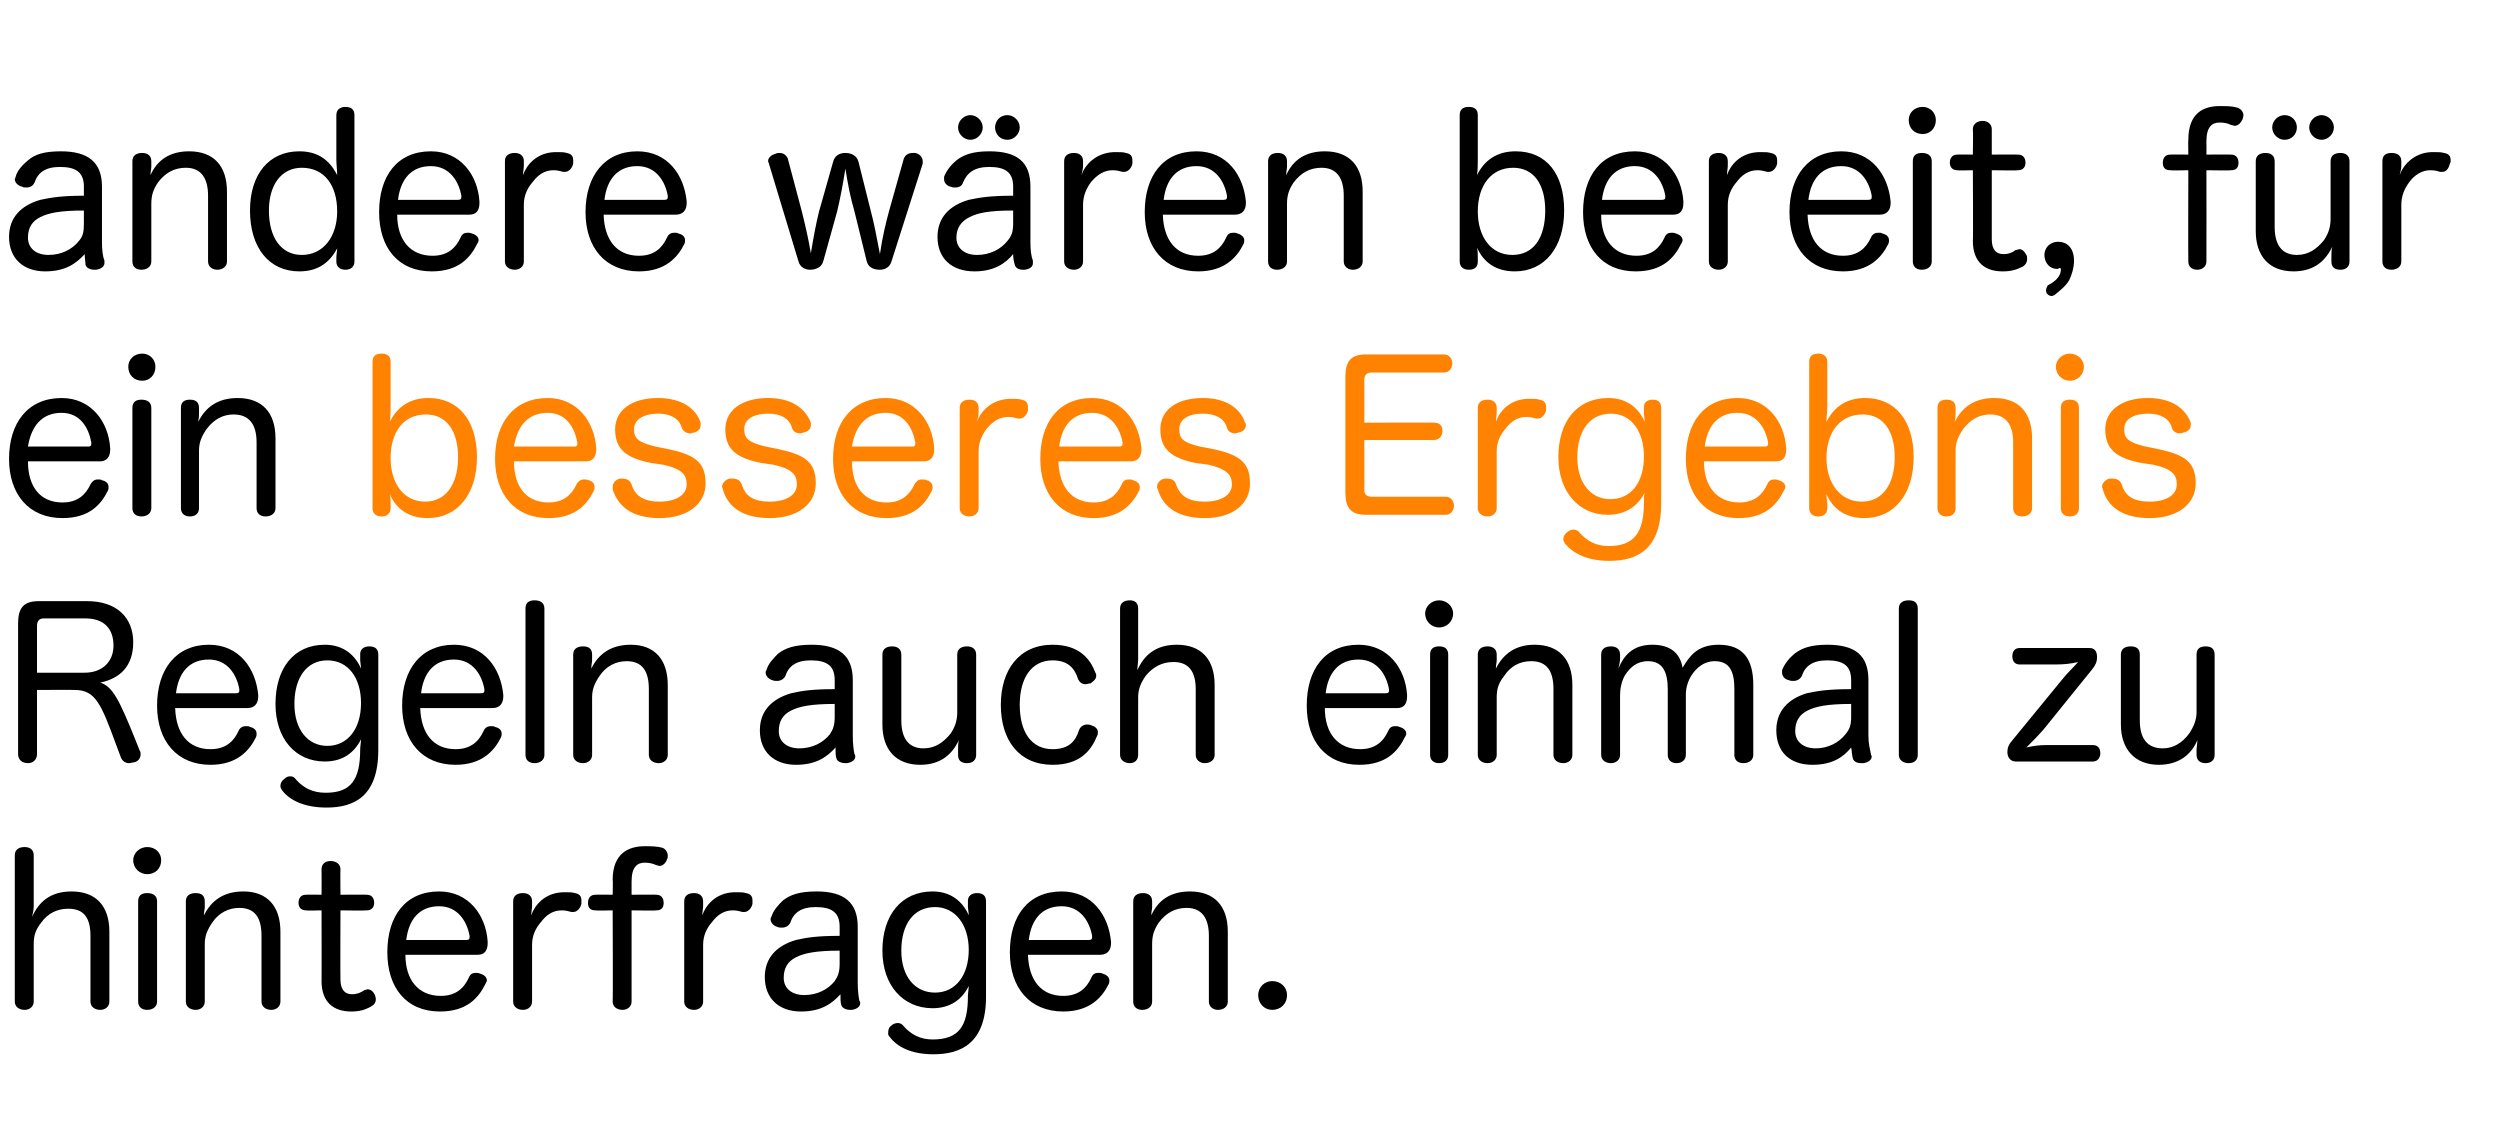
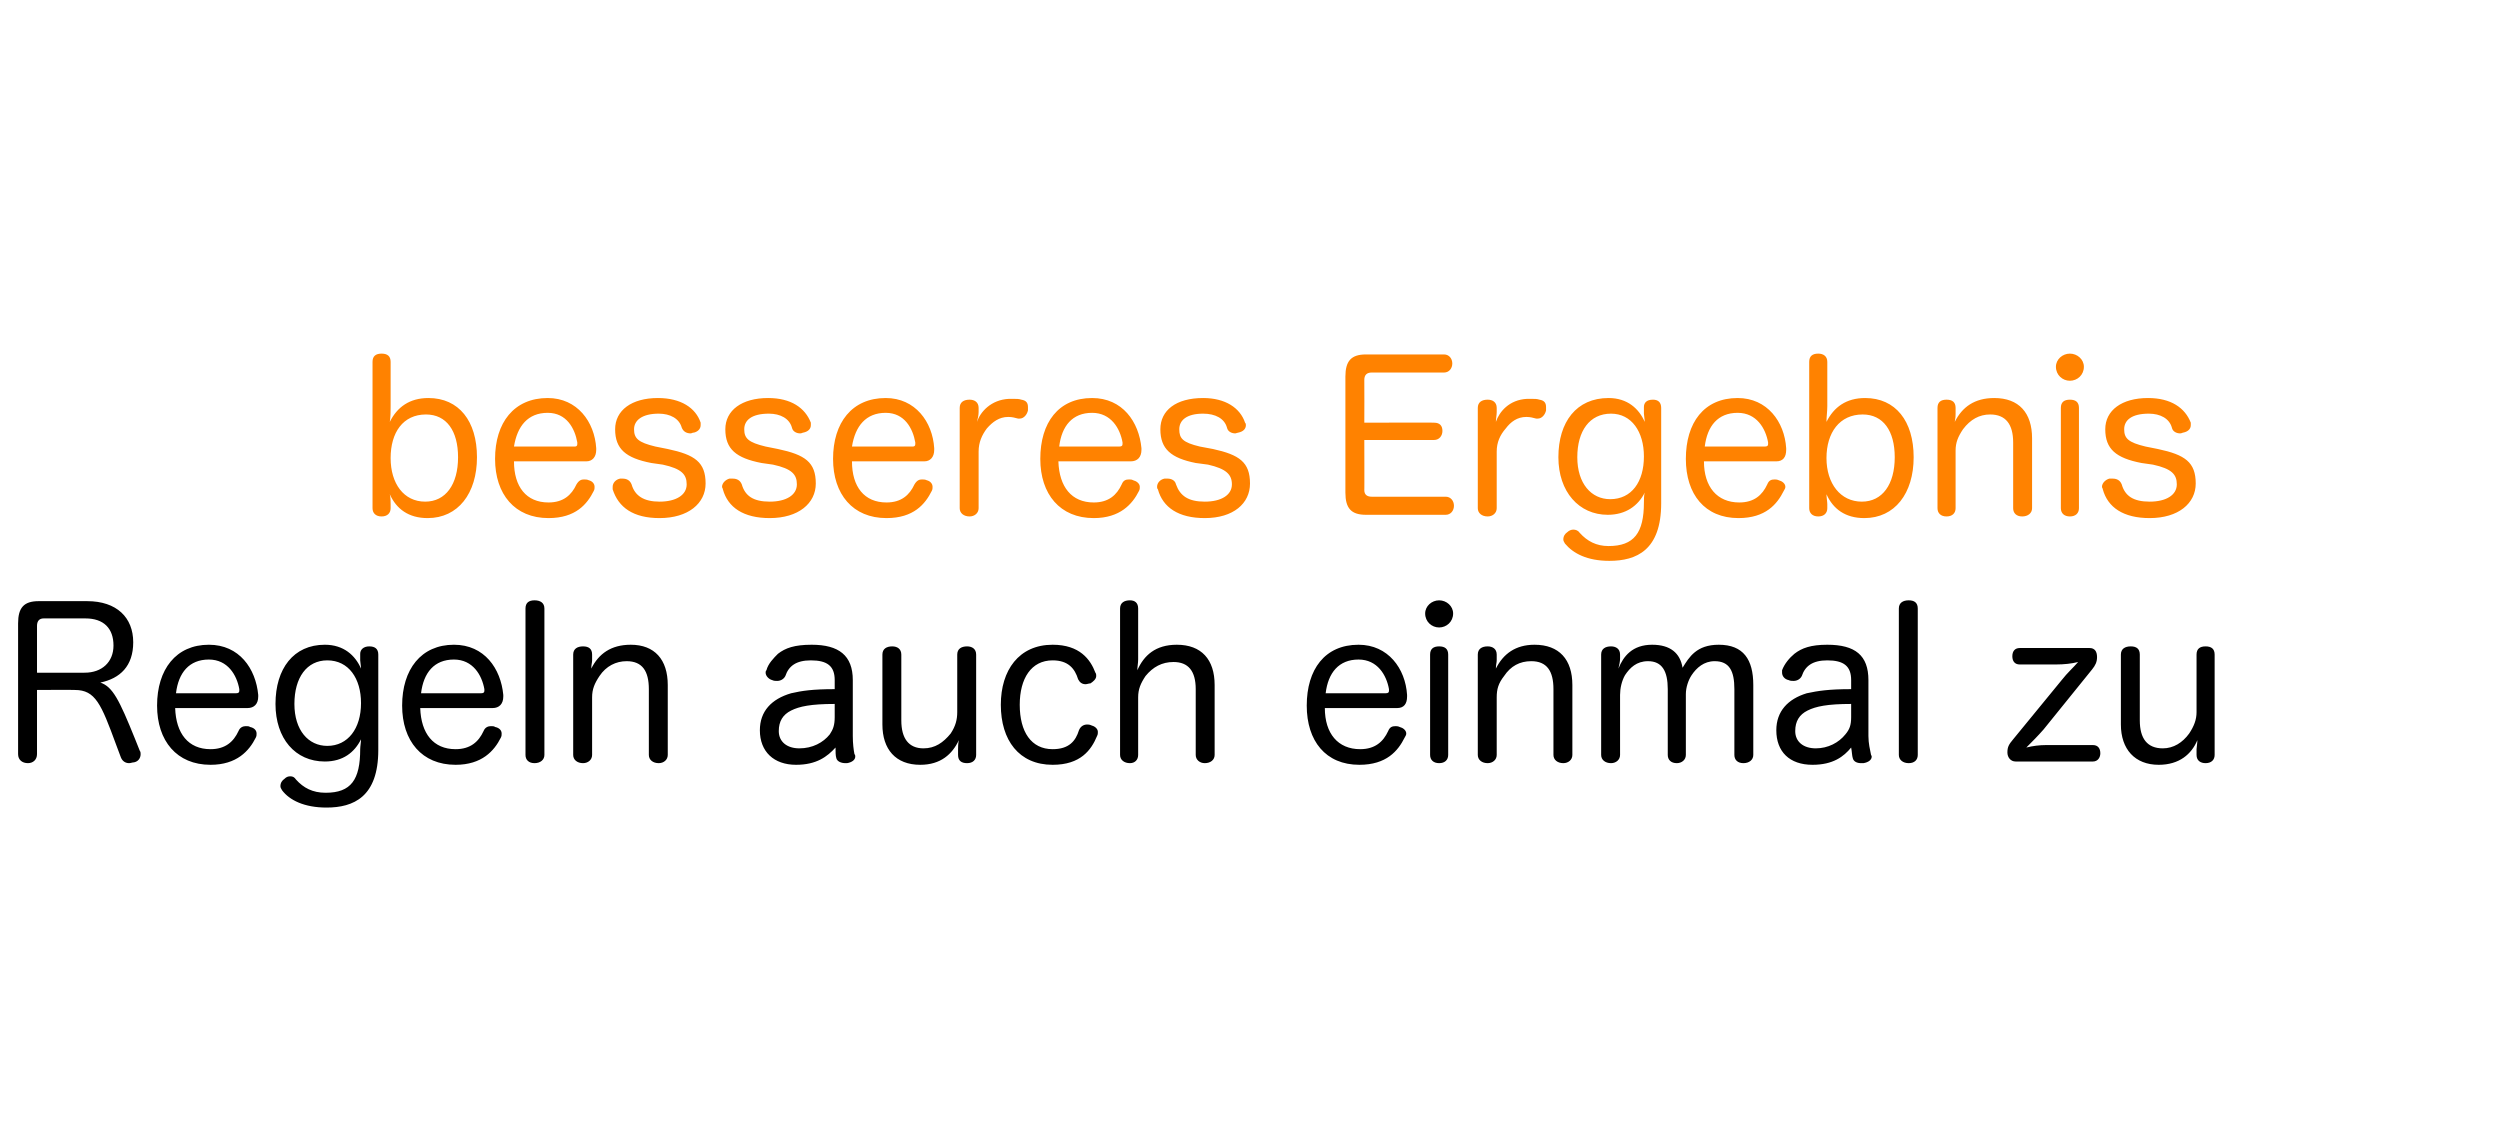
<svg xmlns="http://www.w3.org/2000/svg" version="1.1" width="304px" height="137.6px" viewBox="0 -13 304 137.6" style="top:-13px">
  <desc>Text blau</desc>
  <defs />
  <g id="Polygon57973">
-     <path d="M 13.3 108.8 C 13.3 109.4 12.8 109.8 12.2 109.8 C 11.5 109.8 11 109.4 11 108.8 C 11 108.8 11 100.8 11 100.8 C 11 98.6 10.2 97.5 8.3 97.5 C 6.9 97.5 5.8 98.1 5 99.2 C 4.3 100.1 4.1 100.8 4.1 101.8 C 4.1 101.8 4.1 108.8 4.1 108.8 C 4.1 109.4 3.6 109.8 3 109.8 C 2.3 109.8 1.8 109.4 1.8 108.8 C 1.8 108.8 1.8 91 1.8 91 C 1.8 90.3 2.3 90 3 90 C 3.6 90 4.1 90.3 4.1 91 C 4.1 91 4.1 97.2 4.1 97.2 C 4.1 97.6 4 98.1 3.9 98.5 C 4.7 96.7 6.1 95.4 8.7 95.4 C 11.7 95.4 13.3 97.2 13.3 100.3 C 13.3 100.3 13.3 108.8 13.3 108.8 Z M 16.8 96.6 C 16.8 95.9 17.2 95.6 17.9 95.6 C 18.6 95.6 19.1 95.9 19.1 96.6 C 19.1 96.6 19.1 108.8 19.1 108.8 C 19.1 109.4 18.6 109.8 17.9 109.8 C 17.2 109.8 16.8 109.4 16.8 108.8 C 16.8 108.8 16.8 96.6 16.8 96.6 Z M 19.6 91.6 C 19.6 92.6 18.9 93.3 17.9 93.3 C 17 93.3 16.2 92.6 16.2 91.6 C 16.2 90.7 17 90 17.9 90 C 18.9 90 19.6 90.7 19.6 91.6 Z M 34.1 108.8 C 34.1 109.4 33.6 109.8 33 109.8 C 32.3 109.8 31.8 109.4 31.8 108.8 C 31.8 108.8 31.8 100.8 31.8 100.8 C 31.8 98.6 31 97.4 29.1 97.4 C 27.8 97.4 26.6 98 25.8 99.2 C 25.2 100.1 24.9 100.8 24.9 101.8 C 24.9 101.8 24.9 108.8 24.9 108.8 C 24.9 109.4 24.4 109.8 23.8 109.8 C 23.1 109.8 22.6 109.4 22.6 108.8 C 22.6 108.8 22.6 96.6 22.6 96.6 C 22.6 95.9 23.1 95.6 23.8 95.6 C 24.5 95.6 24.9 95.9 24.9 96.6 C 24.9 96.6 24.9 97.3 24.9 97.3 C 24.9 97.6 24.8 97.8 24.8 98.3 C 25.7 96.5 27.2 95.4 29.6 95.4 C 32.5 95.4 34.1 97.2 34.1 100.3 C 34.1 100.3 34.1 108.8 34.1 108.8 Z M 39.1 92.7 C 39.1 92.1 39.5 91.7 40.2 91.7 C 40.9 91.7 41.4 92.1 41.4 92.7 C 41.37 92.75 41.4 95.8 41.4 95.8 C 41.4 95.8 44.57 95.77 44.6 95.8 C 45.2 95.8 45.5 96.2 45.5 96.8 C 45.5 97.3 45.2 97.7 44.6 97.7 C 44.57 97.75 41.4 97.7 41.4 97.7 C 41.4 97.7 41.37 106.12 41.4 106.1 C 41.4 107.3 41.9 107.9 42.8 107.9 C 43.4 107.9 43.9 107.7 44.3 107.4 C 44.4 107.4 44.6 107.3 44.7 107.3 C 45.1 107.3 45.4 107.6 45.6 108 C 45.6 108.1 45.7 108.3 45.7 108.5 C 45.7 108.9 45.5 109.2 45.1 109.4 C 44.4 109.8 43.7 110 42.7 110 C 40.6 110 39.1 108.9 39.1 106.3 C 39.12 106.32 39.1 97.7 39.1 97.7 C 39.1 97.7 37.17 97.75 37.2 97.7 C 36.6 97.7 36.3 97.3 36.3 96.8 C 36.3 96.2 36.6 95.8 37.2 95.8 C 37.2 95.77 39.1 95.8 39.1 95.8 C 39.1 95.8 39.12 92.75 39.1 92.7 Z M 49.3 103.1 C 49.3 106.2 50.9 108.1 53.6 108.1 C 55.4 108.1 56.4 107.2 57 105.9 C 57.2 105.4 57.5 105.3 57.9 105.3 C 58 105.3 58.2 105.3 58.4 105.4 C 58.8 105.5 59.2 105.8 59.2 106.2 C 59.2 106.4 59.1 106.5 59 106.7 C 58.2 108.3 56.8 110 53.5 110 C 49.4 110 47.1 107.1 47.1 102.8 C 47.1 98.4 49.3 95.4 53.4 95.4 C 57 95.4 59.1 98.3 59.3 101.5 C 59.3 101.6 59.3 101.7 59.3 101.7 C 59.3 102.6 58.9 103.1 58.1 103.1 C 58.1 103.1 49.3 103.1 49.3 103.1 Z M 56.7 101.3 C 57 101.3 57.1 101.2 57.1 101 C 57.1 100.9 57.1 100.9 57.1 100.8 C 56.8 99.1 55.7 97.2 53.4 97.2 C 51 97.2 49.7 98.8 49.4 101.3 C 49.4 101.3 56.7 101.3 56.7 101.3 Z M 62.4 96.6 C 62.4 95.9 62.9 95.6 63.6 95.6 C 64.2 95.6 64.7 95.9 64.7 96.6 C 64.7 96.6 64.7 97.1 64.7 97.1 C 64.7 97.5 64.6 97.9 64.6 98.3 C 65 97.1 66.2 95.6 68.4 95.5 C 68.6 95.5 68.8 95.5 68.9 95.5 C 69.3 95.5 69.6 95.5 69.9 95.6 C 70.5 95.7 70.7 96 70.7 96.5 C 70.7 96.6 70.7 96.8 70.7 96.9 C 70.6 97.4 70.2 97.9 69.7 97.9 C 69.6 97.9 69.6 97.9 69.5 97.9 C 69.1 97.8 68.8 97.7 68.3 97.7 C 67.2 97.7 66.4 98.3 65.8 99.1 C 65.1 99.9 64.7 100.8 64.7 101.9 C 64.7 101.9 64.7 108.8 64.7 108.8 C 64.7 109.4 64.2 109.8 63.6 109.8 C 62.9 109.8 62.4 109.4 62.4 108.8 C 62.4 108.8 62.4 96.6 62.4 96.6 Z M 74.5 94 C 74.5 90.7 76.5 89.9 78.4 89.9 C 79.2 89.9 79.9 89.9 80.6 90.1 C 81 90.3 81.2 90.7 81.2 91 C 81.2 91.2 81.2 91.4 81.1 91.5 C 81 91.9 80.6 92.3 80.2 92.3 C 80.1 92.3 79.9 92.2 79.8 92.2 C 79.4 92 78.9 91.9 78.4 91.9 C 77.5 91.9 76.8 92.4 76.8 94.2 C 76.8 94.25 76.8 95.8 76.8 95.8 C 76.8 95.8 79.8 95.77 79.8 95.8 C 80.4 95.8 80.7 96.2 80.7 96.8 C 80.7 97.4 80.4 97.7 79.8 97.7 C 79.8 97.75 76.8 97.7 76.8 97.7 C 76.8 97.7 76.8 108.77 76.8 108.8 C 76.8 109.4 76.3 109.8 75.7 109.8 C 75 109.8 74.5 109.4 74.5 108.8 C 74.55 108.77 74.5 97.7 74.5 97.7 C 74.5 97.7 72.42 97.75 72.4 97.7 C 71.8 97.7 71.5 97.4 71.5 96.8 C 71.5 96.2 71.8 95.8 72.4 95.8 C 72.42 95.77 74.5 95.8 74.5 95.8 C 74.5 95.8 74.55 93.97 74.5 94 Z M 83.2 96.6 C 83.2 95.9 83.7 95.6 84.4 95.6 C 85 95.6 85.5 95.9 85.5 96.6 C 85.5 96.6 85.5 97.1 85.5 97.1 C 85.5 97.5 85.4 97.9 85.4 98.3 C 85.8 97.1 87 95.6 89.2 95.5 C 89.4 95.5 89.6 95.5 89.7 95.5 C 90.1 95.5 90.4 95.5 90.7 95.6 C 91.3 95.7 91.5 96 91.5 96.5 C 91.5 96.6 91.5 96.8 91.5 96.9 C 91.4 97.4 91 97.9 90.5 97.9 C 90.4 97.9 90.4 97.9 90.3 97.9 C 89.9 97.8 89.6 97.7 89.1 97.7 C 88 97.7 87.2 98.3 86.6 99.1 C 85.9 99.9 85.5 100.8 85.5 101.9 C 85.5 101.9 85.5 108.8 85.5 108.8 C 85.5 109.4 85 109.8 84.4 109.8 C 83.7 109.8 83.2 109.4 83.2 108.8 C 83.2 108.8 83.2 96.6 83.2 96.6 Z M 102.1 99.7 C 102.1 98 101.2 97.3 99.2 97.3 C 97.4 97.3 96.5 98 96.1 99.2 C 95.9 99.6 95.5 99.8 95.1 99.8 C 94.9 99.8 94.7 99.8 94.5 99.7 C 94.1 99.6 93.7 99.2 93.7 98.8 C 93.7 98.7 93.7 98.6 93.8 98.5 C 94 97.7 94.7 97 95.2 96.5 C 96.1 95.8 97.2 95.4 99.3 95.4 C 102.6 95.4 104.3 96.7 104.3 99.7 C 104.3 99.7 104.3 106.5 104.3 106.5 C 104.3 107.4 104.4 108.2 104.5 108.7 C 104.6 108.8 104.6 108.9 104.6 109 C 104.6 109.4 104.2 109.7 103.6 109.8 C 103.5 109.8 103.4 109.8 103.4 109.8 C 102.9 109.8 102.4 109.6 102.3 109.2 C 102.2 108.9 102.2 108.4 102.2 107.9 C 101.2 109 99.9 110 97.4 110 C 94.7 110 93 108.4 93 105.8 C 93 103.5 94.4 102 96.8 101.3 C 98.1 101 99.4 100.8 102.1 100.8 C 102.1 100.8 102.1 99.7 102.1 99.7 Z M 102.1 102.6 C 99.2 102.6 97.8 102.9 96.8 103.4 C 95.8 103.9 95.3 104.7 95.3 105.9 C 95.3 107.2 96.3 108 97.8 108 C 99.4 108 100.7 107.3 101.5 106.3 C 101.9 105.7 102.1 105.2 102.1 104.2 C 102.1 104.2 102.1 102.6 102.1 102.6 Z M 117.7 96.5 C 117.7 96 118.1 95.6 118.8 95.6 C 119.5 95.6 119.9 95.9 119.9 96.6 C 119.9 96.6 119.9 108.2 119.9 108.2 C 119.9 113.9 116.8 115.2 113.5 115.2 C 110.8 115.2 109.1 114.3 108.2 113.1 C 108 112.9 108 112.8 108 112.6 C 108 112.2 108.1 111.9 108.4 111.7 C 108.6 111.5 108.9 111.4 109.2 111.4 C 109.4 111.4 109.7 111.5 109.9 111.8 C 110.8 112.8 111.9 113.4 113.4 113.4 C 116.6 113.4 117.7 111.8 117.7 108.1 C 117.7 107.8 117.8 107.2 117.8 106.9 C 117 108.5 115.6 109.6 113.4 109.6 C 109.8 109.6 107.3 106.8 107.3 102.6 C 107.3 98.3 109.6 95.4 113.4 95.4 C 115.7 95.4 117.1 96.7 117.8 98.3 C 117.8 98 117.7 97.5 117.7 97.3 C 117.7 97.3 117.7 96.5 117.7 96.5 Z M 109.6 102.6 C 109.6 105.8 111.3 107.7 113.7 107.7 C 116.2 107.7 117.8 105.6 117.8 102.5 C 117.8 99.5 116.2 97.3 113.7 97.3 C 111.1 97.3 109.6 99.4 109.6 102.6 Z M 125 103.1 C 125.1 106.2 126.6 108.1 129.3 108.1 C 131.1 108.1 132.1 107.2 132.7 105.9 C 132.9 105.4 133.2 105.3 133.6 105.3 C 133.8 105.3 133.9 105.3 134.1 105.4 C 134.5 105.5 134.9 105.8 134.9 106.2 C 134.9 106.4 134.9 106.5 134.8 106.7 C 134 108.3 132.5 110 129.3 110 C 125.2 110 122.8 107.1 122.8 102.8 C 122.8 98.4 125 95.4 129.1 95.4 C 132.8 95.4 134.8 98.3 135.1 101.5 C 135.1 101.6 135.1 101.7 135.1 101.7 C 135.1 102.6 134.6 103.1 133.8 103.1 C 133.8 103.1 125 103.1 125 103.1 Z M 132.4 101.3 C 132.7 101.3 132.8 101.2 132.8 101 C 132.8 100.9 132.8 100.9 132.8 100.8 C 132.5 99.1 131.4 97.2 129.1 97.2 C 126.7 97.2 125.4 98.8 125.1 101.3 C 125.1 101.3 132.4 101.3 132.4 101.3 Z M 149.3 108.8 C 149.3 109.4 148.8 109.8 148.1 109.8 C 147.5 109.8 147 109.4 147 108.8 C 147 108.8 147 100.8 147 100.8 C 147 98.6 146.1 97.4 144.3 97.4 C 142.9 97.4 141.8 98 140.9 99.2 C 140.3 100.1 140.1 100.8 140.1 101.8 C 140.1 101.8 140.1 108.8 140.1 108.8 C 140.1 109.4 139.6 109.8 138.9 109.8 C 138.2 109.8 137.8 109.4 137.8 108.8 C 137.8 108.8 137.8 96.6 137.8 96.6 C 137.8 95.9 138.3 95.6 139 95.6 C 139.6 95.6 140.1 95.9 140.1 96.6 C 140.1 96.6 140.1 97.3 140.1 97.3 C 140.1 97.6 140 97.8 140 98.3 C 140.8 96.5 142.3 95.4 144.7 95.4 C 147.7 95.4 149.3 97.2 149.3 100.3 C 149.3 100.3 149.3 108.8 149.3 108.8 Z M 156.5 108 C 156.5 109.1 155.7 109.8 154.7 109.8 C 153.8 109.8 153 109.1 153 108 C 153 107 153.8 106.3 154.7 106.3 C 155.7 106.3 156.5 107 156.5 108 Z " stroke="none" fill="#000" />
-   </g>
+     </g>
  <g id="Polygon57972">
    <path d="M 17 78.3 C 17.1 78.4 17.1 78.6 17.1 78.7 C 17.1 79.2 16.8 79.6 16.3 79.7 C 16.1 79.7 15.9 79.8 15.7 79.8 C 15.3 79.8 14.9 79.6 14.7 79.1 C 14.7 79.1 14.1 77.5 14.1 77.5 C 12.3 72.6 11.6 70.9 9.1 70.9 C 9.1 70.87 4.5 70.9 4.5 70.9 C 4.5 70.9 4.5 78.72 4.5 78.7 C 4.5 79.4 4 79.8 3.4 79.8 C 2.7 79.8 2.2 79.4 2.2 78.7 C 2.2 78.7 2.2 62.8 2.2 62.8 C 2.2 60.9 2.9 60.1 4.7 60.1 C 4.7 60.1 10.6 60.1 10.6 60.1 C 14.2 60.1 16.2 62.1 16.2 65.1 C 16.2 68 14.6 69.5 12.2 70 C 13.7 70.5 14.5 72.1 16.4 76.8 C 16.4 76.8 17 78.3 17 78.3 Z M 10.3 68.8 C 12.4 68.8 13.8 67.5 13.8 65.5 C 13.8 63.4 12.6 62.2 10.4 62.2 C 10.4 62.2 5.3 62.2 5.3 62.2 C 4.8 62.2 4.5 62.5 4.5 63.1 C 4.5 63.1 4.5 68.8 4.5 68.8 C 4.5 68.8 10.25 68.82 10.3 68.8 Z M 21.3 73.1 C 21.4 76.2 22.9 78.1 25.6 78.1 C 27.4 78.1 28.4 77.2 29 75.9 C 29.2 75.4 29.6 75.3 29.9 75.3 C 30.1 75.3 30.3 75.3 30.4 75.4 C 30.9 75.5 31.2 75.8 31.2 76.2 C 31.2 76.4 31.2 76.5 31.1 76.7 C 30.3 78.3 28.8 80 25.6 80 C 21.5 80 19.1 77.1 19.1 72.8 C 19.1 68.4 21.4 65.4 25.4 65.4 C 29.1 65.4 31.1 68.3 31.4 71.5 C 31.4 71.6 31.4 71.7 31.4 71.7 C 31.4 72.6 30.9 73.1 30.1 73.1 C 30.1 73.1 21.3 73.1 21.3 73.1 Z M 28.7 71.3 C 29 71.3 29.1 71.2 29.1 71 C 29.1 70.9 29.1 70.9 29.1 70.8 C 28.8 69.1 27.7 67.2 25.4 67.2 C 23 67.2 21.7 68.8 21.4 71.3 C 21.4 71.3 28.7 71.3 28.7 71.3 Z M 43.8 66.5 C 43.8 66 44.2 65.6 44.9 65.6 C 45.6 65.6 46 65.9 46 66.6 C 46 66.6 46 78.2 46 78.2 C 46 83.9 43 85.2 39.7 85.2 C 37 85.2 35.2 84.3 34.3 83.1 C 34.2 82.9 34.1 82.8 34.1 82.6 C 34.1 82.2 34.3 81.9 34.6 81.7 C 34.8 81.5 35 81.4 35.3 81.4 C 35.6 81.4 35.8 81.5 36 81.8 C 36.9 82.8 38 83.4 39.6 83.4 C 42.7 83.4 43.8 81.8 43.8 78.1 C 43.8 77.8 43.9 77.2 43.9 76.9 C 43.1 78.5 41.7 79.6 39.5 79.6 C 35.9 79.6 33.5 76.8 33.5 72.6 C 33.5 68.3 35.7 65.4 39.5 65.4 C 41.8 65.4 43.2 66.7 43.9 68.3 C 43.9 68 43.8 67.5 43.8 67.3 C 43.8 67.3 43.8 66.5 43.8 66.5 Z M 35.8 72.6 C 35.8 75.8 37.5 77.7 39.8 77.7 C 42.3 77.7 43.9 75.6 43.9 72.5 C 43.9 69.5 42.4 67.3 39.8 67.3 C 37.3 67.3 35.8 69.4 35.8 72.6 Z M 51.1 73.1 C 51.2 76.2 52.7 78.1 55.4 78.1 C 57.2 78.1 58.2 77.2 58.8 75.9 C 59 75.4 59.4 75.3 59.7 75.3 C 59.9 75.3 60.1 75.3 60.2 75.4 C 60.7 75.5 61 75.8 61 76.2 C 61 76.4 61 76.5 60.9 76.7 C 60.1 78.3 58.6 80 55.4 80 C 51.3 80 48.9 77.1 48.9 72.8 C 48.9 68.4 51.2 65.4 55.2 65.4 C 58.9 65.4 60.9 68.3 61.2 71.5 C 61.2 71.6 61.2 71.7 61.2 71.7 C 61.2 72.6 60.7 73.1 59.9 73.1 C 59.9 73.1 51.1 73.1 51.1 73.1 Z M 58.5 71.3 C 58.8 71.3 58.9 71.2 58.9 71 C 58.9 70.9 58.9 70.9 58.9 70.8 C 58.6 69.1 57.5 67.2 55.2 67.2 C 52.8 67.2 51.5 68.8 51.2 71.3 C 51.2 71.3 58.5 71.3 58.5 71.3 Z M 63.9 61 C 63.9 60.3 64.3 60 65 60 C 65.7 60 66.2 60.3 66.2 61 C 66.2 61 66.2 78.8 66.2 78.8 C 66.2 79.4 65.7 79.8 65 79.8 C 64.3 79.8 63.9 79.4 63.9 78.8 C 63.9 78.8 63.9 61 63.9 61 Z M 81.2 78.8 C 81.2 79.4 80.7 79.8 80.1 79.8 C 79.4 79.8 78.9 79.4 78.9 78.8 C 78.9 78.8 78.9 70.8 78.9 70.8 C 78.9 68.6 78.1 67.4 76.2 67.4 C 74.9 67.4 73.7 68 72.9 69.2 C 72.3 70.1 72 70.8 72 71.8 C 72 71.8 72 78.8 72 78.8 C 72 79.4 71.5 79.8 70.9 79.8 C 70.2 79.8 69.7 79.4 69.7 78.8 C 69.7 78.8 69.7 66.6 69.7 66.6 C 69.7 65.9 70.2 65.6 70.9 65.6 C 71.6 65.6 72 65.9 72 66.6 C 72 66.6 72 67.3 72 67.3 C 72 67.6 71.9 67.8 71.9 68.3 C 72.8 66.5 74.3 65.4 76.7 65.4 C 79.6 65.4 81.2 67.2 81.2 70.3 C 81.2 70.3 81.2 78.8 81.2 78.8 Z M 101.5 69.7 C 101.5 68 100.6 67.3 98.6 67.3 C 96.8 67.3 95.9 68 95.5 69.2 C 95.3 69.6 94.9 69.8 94.5 69.8 C 94.3 69.8 94.1 69.8 93.9 69.7 C 93.5 69.6 93.1 69.2 93.1 68.8 C 93.1 68.7 93.1 68.6 93.2 68.5 C 93.4 67.7 94.1 67 94.6 66.5 C 95.5 65.8 96.6 65.4 98.7 65.4 C 102 65.4 103.7 66.7 103.7 69.7 C 103.7 69.7 103.7 76.5 103.7 76.5 C 103.7 77.4 103.8 78.2 103.9 78.7 C 104 78.8 104 78.9 104 79 C 104 79.4 103.6 79.7 103 79.8 C 102.9 79.8 102.8 79.8 102.8 79.8 C 102.3 79.8 101.8 79.6 101.7 79.2 C 101.6 78.9 101.6 78.4 101.6 77.9 C 100.6 79 99.3 80 96.8 80 C 94.1 80 92.4 78.4 92.4 75.8 C 92.4 73.5 93.8 72 96.2 71.3 C 97.5 71 98.8 70.8 101.5 70.8 C 101.5 70.8 101.5 69.7 101.5 69.7 Z M 101.5 72.6 C 98.6 72.6 97.2 72.9 96.2 73.4 C 95.2 73.9 94.7 74.7 94.7 75.9 C 94.7 77.2 95.7 78 97.2 78 C 98.8 78 100.1 77.3 100.9 76.3 C 101.3 75.7 101.5 75.2 101.5 74.2 C 101.5 74.2 101.5 72.6 101.5 72.6 Z M 107.3 66.6 C 107.3 65.9 107.8 65.6 108.5 65.6 C 109.1 65.6 109.6 65.9 109.6 66.6 C 109.6 66.6 109.6 74.6 109.6 74.6 C 109.6 76.8 110.5 78 112.3 78 C 113.7 78 114.7 77.3 115.6 76.2 C 116.2 75.3 116.4 74.5 116.4 73.6 C 116.4 73.6 116.4 66.6 116.4 66.6 C 116.4 65.9 116.9 65.6 117.6 65.6 C 118.2 65.6 118.7 65.9 118.7 66.6 C 118.7 66.6 118.7 78.8 118.7 78.8 C 118.7 79.4 118.3 79.8 117.6 79.8 C 116.9 79.8 116.5 79.5 116.5 78.8 C 116.5 78.8 116.5 78.1 116.5 78.1 C 116.5 77.9 116.5 77.4 116.6 77 C 115.8 78.7 114.4 80 111.9 80 C 108.9 80 107.3 78.1 107.3 75.1 C 107.3 75.1 107.3 66.6 107.3 66.6 Z M 128 65.4 C 131.3 65.4 132.6 67.2 133.2 68.8 C 133.3 68.9 133.3 69.1 133.3 69.2 C 133.3 69.6 132.9 69.9 132.6 70.1 C 132.4 70.1 132.2 70.2 132 70.2 C 131.6 70.2 131.3 70 131.1 69.6 C 130.7 68.3 129.9 67.3 128 67.3 C 125.4 67.3 124 69.5 124 72.7 C 124 76 125.4 78.1 128 78.1 C 130 78.1 130.8 77.1 131.2 75.8 C 131.4 75.3 131.8 75.1 132.2 75.1 C 132.3 75.1 132.5 75.1 132.7 75.2 C 133.1 75.3 133.5 75.6 133.5 76 C 133.5 76.2 133.5 76.3 133.4 76.5 C 132.7 78.2 131.4 80 128 80 C 123.9 80 121.7 77 121.7 72.7 C 121.7 68.5 123.9 65.4 128 65.4 Z M 147.7 78.8 C 147.7 79.4 147.2 79.8 146.5 79.8 C 145.9 79.8 145.4 79.4 145.4 78.8 C 145.4 78.8 145.4 70.8 145.4 70.8 C 145.4 68.6 144.5 67.5 142.7 67.5 C 141.3 67.5 140.2 68.1 139.3 69.2 C 138.7 70.1 138.4 70.8 138.4 71.8 C 138.4 71.8 138.4 78.8 138.4 78.8 C 138.4 79.4 138 79.8 137.4 79.8 C 136.7 79.8 136.2 79.4 136.2 78.8 C 136.2 78.8 136.2 61 136.2 61 C 136.2 60.3 136.7 60 137.4 60 C 138 60 138.4 60.3 138.4 61 C 138.4 61 138.4 67.2 138.4 67.2 C 138.4 67.6 138.3 68.1 138.3 68.5 C 139.1 66.7 140.5 65.4 143.1 65.4 C 146.1 65.4 147.7 67.2 147.7 70.3 C 147.7 70.3 147.7 78.8 147.7 78.8 Z M 161.1 73.1 C 161.1 76.2 162.7 78.1 165.4 78.1 C 167.2 78.1 168.2 77.2 168.8 75.9 C 169 75.4 169.3 75.3 169.7 75.3 C 169.8 75.3 170 75.3 170.2 75.4 C 170.6 75.5 171 75.8 171 76.2 C 171 76.4 170.9 76.5 170.8 76.7 C 170 78.3 168.6 80 165.3 80 C 161.2 80 158.9 77.1 158.9 72.8 C 158.9 68.4 161.1 65.4 165.2 65.4 C 168.8 65.4 170.9 68.3 171.1 71.5 C 171.1 71.6 171.1 71.7 171.1 71.7 C 171.1 72.6 170.7 73.1 169.9 73.1 C 169.9 73.1 161.1 73.1 161.1 73.1 Z M 168.5 71.3 C 168.8 71.3 168.9 71.2 168.9 71 C 168.9 70.9 168.9 70.9 168.9 70.8 C 168.6 69.1 167.5 67.2 165.2 67.2 C 162.8 67.2 161.5 68.8 161.2 71.3 C 161.2 71.3 168.5 71.3 168.5 71.3 Z M 173.9 66.6 C 173.9 65.9 174.3 65.6 175 65.6 C 175.7 65.6 176.1 65.9 176.1 66.6 C 176.1 66.6 176.1 78.8 176.1 78.8 C 176.1 79.4 175.7 79.8 175 79.8 C 174.3 79.8 173.9 79.4 173.9 78.8 C 173.9 78.8 173.9 66.6 173.9 66.6 Z M 176.7 61.6 C 176.7 62.6 175.9 63.3 175 63.3 C 174.1 63.3 173.3 62.6 173.3 61.6 C 173.3 60.7 174.1 60 175 60 C 175.9 60 176.7 60.7 176.7 61.6 Z M 191.2 78.8 C 191.2 79.4 190.7 79.8 190.1 79.8 C 189.4 79.8 188.9 79.4 188.9 78.8 C 188.9 78.8 188.9 70.8 188.9 70.8 C 188.9 68.6 188.1 67.4 186.2 67.4 C 184.8 67.4 183.7 68 182.9 69.2 C 182.2 70.1 182 70.8 182 71.8 C 182 71.8 182 78.8 182 78.8 C 182 79.4 181.5 79.8 180.9 79.8 C 180.2 79.8 179.7 79.4 179.7 78.8 C 179.7 78.8 179.7 66.6 179.7 66.6 C 179.7 65.9 180.2 65.6 180.9 65.6 C 181.5 65.6 182 65.9 182 66.6 C 182 66.6 182 67.3 182 67.3 C 182 67.6 181.9 67.8 181.9 68.3 C 182.8 66.5 184.3 65.4 186.6 65.4 C 189.6 65.4 191.2 67.2 191.2 70.3 C 191.2 70.3 191.2 78.8 191.2 78.8 Z M 213.2 78.8 C 213.2 79.4 212.7 79.8 212 79.8 C 211.3 79.8 210.9 79.4 210.9 78.8 C 210.9 78.8 210.9 70.8 210.9 70.8 C 210.9 68.6 210.3 67.4 208.5 67.4 C 207.2 67.4 206.3 68.2 205.7 69.1 C 205.3 69.7 205 70.6 205 71.4 C 205 71.4 205 78.8 205 78.8 C 205 79.4 204.5 79.8 203.9 79.8 C 203.2 79.8 202.8 79.4 202.8 78.8 C 202.8 78.8 202.8 70.8 202.8 70.8 C 202.8 68.6 202.1 67.4 200.4 67.4 C 199 67.4 198.2 68.2 197.6 69.1 C 197.2 69.8 197 70.7 197 71.5 C 197 71.5 197 78.8 197 78.8 C 197 79.4 196.5 79.8 195.9 79.8 C 195.2 79.8 194.7 79.4 194.7 78.8 C 194.7 78.8 194.7 66.6 194.7 66.6 C 194.7 65.9 195.2 65.6 195.9 65.6 C 196.5 65.6 197 65.9 197 66.6 C 197 66.6 197 67.1 197 67.1 C 197 67.4 196.9 67.9 196.8 68.3 C 197.4 66.8 198.5 65.4 200.9 65.4 C 203.1 65.4 204.3 66.4 204.6 68.2 C 205.4 66.9 206.3 65.4 209 65.4 C 212 65.4 213.2 67.2 213.2 70.3 C 213.2 70.3 213.2 78.8 213.2 78.8 Z M 225.1 69.7 C 225.1 68 224.2 67.3 222.2 67.3 C 220.4 67.3 219.5 68 219.1 69.2 C 218.9 69.6 218.5 69.8 218.1 69.8 C 217.9 69.8 217.7 69.8 217.5 69.7 C 217 69.6 216.7 69.2 216.7 68.8 C 216.7 68.7 216.7 68.6 216.7 68.5 C 217 67.7 217.6 67 218.2 66.5 C 219.1 65.8 220.2 65.4 222.2 65.4 C 225.6 65.4 227.2 66.7 227.2 69.7 C 227.2 69.7 227.2 76.5 227.2 76.5 C 227.2 77.4 227.4 78.2 227.5 78.7 C 227.5 78.8 227.6 78.9 227.6 79 C 227.6 79.4 227.2 79.7 226.6 79.8 C 226.5 79.8 226.4 79.8 226.3 79.8 C 225.8 79.8 225.4 79.6 225.3 79.2 C 225.2 78.9 225.2 78.4 225.1 77.9 C 224.2 79 222.9 80 220.4 80 C 217.6 80 216 78.4 216 75.8 C 216 73.5 217.4 72 219.7 71.3 C 221.1 71 222.4 70.8 225.1 70.8 C 225.1 70.8 225.1 69.7 225.1 69.7 Z M 225.1 72.6 C 222.2 72.6 220.8 72.9 219.8 73.4 C 218.8 73.9 218.3 74.7 218.3 75.9 C 218.3 77.2 219.3 78 220.8 78 C 222.3 78 223.6 77.3 224.4 76.3 C 224.9 75.7 225.1 75.2 225.1 74.2 C 225.1 74.2 225.1 72.6 225.1 72.6 Z M 230.9 61 C 230.9 60.3 231.4 60 232.1 60 C 232.8 60 233.2 60.3 233.2 61 C 233.2 61 233.2 78.8 233.2 78.8 C 233.2 79.4 232.8 79.8 232.1 79.8 C 231.4 79.8 230.9 79.4 230.9 78.8 C 230.9 78.8 230.9 61 230.9 61 Z M 245.1 79.6 C 244.5 79.6 244.1 79.1 244.1 78.5 C 244.1 77.8 244.3 77.5 244.8 76.9 C 244.8 76.9 250.7 69.7 250.7 69.7 C 251.4 68.8 252.1 68.2 252.7 67.5 C 251.9 67.7 251 67.8 250 67.8 C 250 67.8 245.6 67.8 245.6 67.8 C 245 67.8 244.7 67.4 244.7 66.8 C 244.7 66.2 245 65.8 245.6 65.8 C 245.6 65.8 254.1 65.8 254.1 65.8 C 254.7 65.8 255 66.2 255 66.9 C 255 67.5 254.8 67.9 254.4 68.4 C 254.4 68.4 248.5 75.7 248.5 75.7 C 247.8 76.5 247.1 77.2 246.4 77.9 C 247.2 77.7 248 77.6 248.8 77.6 C 248.8 77.6 254.5 77.6 254.5 77.6 C 255.1 77.6 255.4 78 255.4 78.6 C 255.4 79.1 255.1 79.6 254.5 79.6 C 254.5 79.6 245.1 79.6 245.1 79.6 Z M 257.9 66.6 C 257.9 65.9 258.4 65.6 259.1 65.6 C 259.8 65.6 260.2 65.9 260.2 66.6 C 260.2 66.6 260.2 74.6 260.2 74.6 C 260.2 76.8 261.1 78 263 78 C 264.3 78 265.4 77.3 266.2 76.2 C 266.8 75.3 267.1 74.5 267.1 73.6 C 267.1 73.6 267.1 66.6 267.1 66.6 C 267.1 65.9 267.5 65.6 268.2 65.6 C 268.9 65.6 269.3 65.9 269.3 66.6 C 269.3 66.6 269.3 78.8 269.3 78.8 C 269.3 79.4 268.9 79.8 268.2 79.8 C 267.6 79.8 267.1 79.5 267.1 78.8 C 267.1 78.8 267.1 78.1 267.1 78.1 C 267.1 77.9 267.2 77.4 267.2 77 C 266.5 78.7 265 80 262.5 80 C 259.6 80 257.9 78.1 257.9 75.1 C 257.9 75.1 257.9 66.6 257.9 66.6 Z " stroke="none" fill="#000" />
  </g>
  <g id="Polygon57971">
    <path d="M 47.5 48.8 C 47.5 49.4 47.1 49.8 46.4 49.8 C 45.7 49.8 45.3 49.4 45.3 48.8 C 45.3 48.8 45.3 31 45.3 31 C 45.3 30.3 45.7 30 46.4 30 C 47.1 30 47.5 30.3 47.5 31 C 47.5 31 47.5 36.4 47.5 36.4 C 47.5 37 47.5 37.7 47.4 38.3 C 48.3 36.5 49.8 35.4 52.1 35.4 C 55.8 35.4 58 38.2 58 42.6 C 58 47 55.7 50 52 50 C 49.7 50 48.2 48.9 47.4 47.1 C 47.5 47.5 47.5 48 47.5 48.3 C 47.5 48.3 47.5 48.8 47.5 48.8 Z M 47.5 42.7 C 47.5 45.8 49.1 48 51.7 48 C 54.2 48 55.7 45.9 55.7 42.6 C 55.7 39.4 54.3 37.4 51.8 37.4 C 49 37.4 47.5 39.6 47.5 42.7 Z M 62.5 43.1 C 62.5 46.2 64 48.1 66.7 48.1 C 68.5 48.1 69.5 47.2 70.1 45.9 C 70.4 45.4 70.7 45.3 71 45.3 C 71.2 45.3 71.4 45.3 71.6 45.4 C 72 45.5 72.3 45.8 72.3 46.2 C 72.3 46.4 72.3 46.5 72.2 46.7 C 71.4 48.3 70 50 66.7 50 C 62.6 50 60.2 47.1 60.2 42.8 C 60.2 38.4 62.5 35.4 66.6 35.4 C 70.2 35.4 72.3 38.3 72.5 41.5 C 72.5 41.6 72.5 41.7 72.5 41.7 C 72.5 42.6 72 43.1 71.3 43.1 C 71.3 43.1 62.5 43.1 62.5 43.1 Z M 69.9 41.3 C 70.1 41.3 70.2 41.2 70.2 41 C 70.2 40.9 70.2 40.9 70.2 40.8 C 69.9 39.1 68.9 37.2 66.6 37.2 C 64.2 37.2 62.9 38.8 62.5 41.3 C 62.5 41.3 69.9 41.3 69.9 41.3 Z M 79.2 43.3 C 76.1 42.7 74.8 41.6 74.8 39.2 C 74.8 36.9 76.8 35.4 80 35.4 C 82.8 35.4 84.6 36.6 85.2 38.4 C 85.2 38.5 85.2 38.6 85.2 38.7 C 85.2 39.2 84.8 39.5 84.4 39.6 C 84.2 39.6 84.1 39.7 84 39.7 C 83.5 39.7 83.1 39.5 82.9 39 C 82.6 37.9 81.5 37.3 80.1 37.3 C 78.1 37.3 77.1 38.1 77.1 39.2 C 77.1 40.3 77.6 40.8 79.7 41.3 C 79.7 41.3 81.2 41.6 81.2 41.6 C 84.5 42.3 85.8 43.2 85.8 45.8 C 85.8 48.2 83.7 50 80.2 50 C 77 50 75.2 48.7 74.5 46.5 C 74.5 46.4 74.5 46.3 74.5 46.2 C 74.5 45.7 74.9 45.3 75.4 45.2 C 75.5 45.2 75.6 45.2 75.7 45.2 C 76.2 45.2 76.6 45.4 76.8 45.9 C 77.2 47.3 78.3 48 80.2 48 C 82.2 48 83.5 47.2 83.5 45.9 C 83.5 44.7 82.9 44 80.6 43.5 C 80.6 43.5 79.2 43.3 79.2 43.3 Z M 92.6 43.3 C 89.5 42.7 88.2 41.6 88.2 39.2 C 88.2 36.9 90.2 35.4 93.4 35.4 C 96.2 35.4 97.9 36.6 98.6 38.4 C 98.6 38.5 98.6 38.6 98.6 38.7 C 98.6 39.2 98.2 39.5 97.7 39.6 C 97.6 39.6 97.5 39.7 97.3 39.7 C 96.9 39.7 96.4 39.5 96.3 39 C 96 37.9 94.9 37.3 93.5 37.3 C 91.4 37.3 90.5 38.1 90.5 39.2 C 90.5 40.3 91 40.8 93.1 41.3 C 93.1 41.3 94.6 41.6 94.6 41.6 C 97.9 42.3 99.2 43.2 99.2 45.8 C 99.2 48.2 97.1 50 93.6 50 C 90.4 50 88.5 48.7 87.9 46.5 C 87.9 46.4 87.8 46.3 87.8 46.2 C 87.8 45.7 88.3 45.3 88.7 45.2 C 88.9 45.2 89 45.2 89.1 45.2 C 89.6 45.2 90 45.4 90.2 45.9 C 90.6 47.3 91.6 48 93.6 48 C 95.6 48 96.9 47.2 96.9 45.9 C 96.9 44.7 96.3 44 94 43.5 C 94 43.5 92.6 43.3 92.6 43.3 Z M 103.6 43.1 C 103.6 46.2 105.1 48.1 107.8 48.1 C 109.6 48.1 110.6 47.2 111.2 45.9 C 111.5 45.4 111.8 45.3 112.1 45.3 C 112.3 45.3 112.5 45.3 112.7 45.4 C 113.1 45.5 113.4 45.8 113.4 46.2 C 113.4 46.4 113.4 46.5 113.3 46.7 C 112.5 48.3 111.1 50 107.8 50 C 103.7 50 101.3 47.1 101.3 42.8 C 101.3 38.4 103.6 35.4 107.7 35.4 C 111.3 35.4 113.4 38.3 113.6 41.5 C 113.6 41.6 113.6 41.7 113.6 41.7 C 113.6 42.6 113.1 43.1 112.4 43.1 C 112.4 43.1 103.6 43.1 103.6 43.1 Z M 111 41.3 C 111.2 41.3 111.3 41.2 111.3 41 C 111.3 40.9 111.3 40.9 111.3 40.8 C 111 39.1 110 37.2 107.7 37.2 C 105.3 37.2 104 38.8 103.6 41.3 C 103.6 41.3 111 41.3 111 41.3 Z M 116.7 36.6 C 116.7 35.9 117.2 35.6 117.9 35.6 C 118.5 35.6 119 35.9 119 36.6 C 119 36.6 119 37.1 119 37.1 C 119 37.5 118.9 37.9 118.8 38.3 C 119.2 37.1 120.5 35.6 122.7 35.5 C 122.9 35.5 123 35.5 123.2 35.5 C 123.6 35.5 123.9 35.5 124.2 35.6 C 124.8 35.7 125 36 125 36.5 C 125 36.6 125 36.8 125 36.9 C 124.9 37.4 124.5 37.9 124 37.9 C 123.9 37.9 123.8 37.9 123.8 37.9 C 123.4 37.8 123.1 37.7 122.6 37.7 C 121.5 37.7 120.7 38.3 120 39.1 C 119.4 39.9 119 40.8 119 41.9 C 119 41.9 119 48.8 119 48.8 C 119 49.4 118.5 49.8 117.9 49.8 C 117.2 49.8 116.7 49.4 116.7 48.8 C 116.7 48.8 116.7 36.6 116.7 36.6 Z M 128.7 43.1 C 128.8 46.2 130.3 48.1 133 48.1 C 134.8 48.1 135.8 47.2 136.4 45.9 C 136.6 45.4 136.9 45.3 137.3 45.3 C 137.5 45.3 137.6 45.3 137.8 45.4 C 138.2 45.5 138.6 45.8 138.6 46.2 C 138.6 46.4 138.6 46.5 138.5 46.7 C 137.7 48.3 136.2 50 133 50 C 128.9 50 126.5 47.1 126.5 42.8 C 126.5 38.4 128.7 35.4 132.8 35.4 C 136.5 35.4 138.5 38.3 138.8 41.5 C 138.8 41.6 138.8 41.7 138.8 41.7 C 138.8 42.6 138.3 43.1 137.5 43.1 C 137.5 43.1 128.7 43.1 128.7 43.1 Z M 136.1 41.3 C 136.4 41.3 136.5 41.2 136.5 41 C 136.5 40.9 136.5 40.9 136.5 40.8 C 136.2 39.1 135.1 37.2 132.8 37.2 C 130.4 37.2 129.1 38.8 128.8 41.3 C 128.8 41.3 136.1 41.3 136.1 41.3 Z M 145.4 43.3 C 142.4 42.7 141.1 41.6 141.1 39.2 C 141.1 36.9 143 35.4 146.3 35.4 C 149 35.4 150.8 36.6 151.4 38.4 C 151.5 38.5 151.5 38.6 151.5 38.7 C 151.5 39.2 151.1 39.5 150.6 39.6 C 150.5 39.6 150.3 39.7 150.2 39.7 C 149.8 39.7 149.3 39.5 149.2 39 C 148.9 37.9 147.8 37.3 146.3 37.3 C 144.3 37.3 143.4 38.1 143.4 39.2 C 143.4 40.3 143.8 40.8 145.9 41.3 C 145.9 41.3 147.5 41.6 147.5 41.6 C 150.7 42.3 152 43.2 152 45.8 C 152 48.2 150 50 146.5 50 C 143.3 50 141.4 48.7 140.8 46.5 C 140.7 46.4 140.7 46.3 140.7 46.2 C 140.7 45.7 141.1 45.3 141.6 45.2 C 141.7 45.2 141.9 45.2 142 45.2 C 142.4 45.2 142.9 45.4 143 45.9 C 143.5 47.3 144.5 48 146.5 48 C 148.5 48 149.8 47.2 149.8 45.9 C 149.8 44.7 149.1 44 146.9 43.5 C 146.9 43.5 145.4 43.3 145.4 43.3 Z M 165.9 46.6 C 165.9 47.2 166.3 47.4 166.8 47.4 C 166.8 47.4 175.8 47.4 175.8 47.4 C 176.4 47.4 176.8 47.9 176.8 48.5 C 176.8 49.1 176.4 49.6 175.8 49.6 C 175.8 49.6 166.1 49.6 166.1 49.6 C 164.3 49.6 163.6 48.8 163.6 46.9 C 163.6 46.9 163.6 32.8 163.6 32.8 C 163.6 30.9 164.3 30.1 166.1 30.1 C 166.1 30.1 175.6 30.1 175.6 30.1 C 176.2 30.1 176.6 30.6 176.6 31.2 C 176.6 31.8 176.2 32.3 175.6 32.3 C 175.6 32.3 166.8 32.3 166.8 32.3 C 166.2 32.3 165.9 32.6 165.9 33.2 C 165.92 33.2 165.9 38.4 165.9 38.4 C 165.9 38.4 174.45 38.37 174.4 38.4 C 175.1 38.4 175.4 38.8 175.4 39.4 C 175.4 40 175 40.5 174.4 40.5 C 174.45 40.5 165.9 40.5 165.9 40.5 C 165.9 40.5 165.92 46.65 165.9 46.6 Z M 179.7 36.6 C 179.7 35.9 180.2 35.6 180.9 35.6 C 181.5 35.6 182 35.9 182 36.6 C 182 36.6 182 37.1 182 37.1 C 182 37.5 181.9 37.9 181.9 38.3 C 182.3 37.1 183.5 35.6 185.7 35.5 C 185.9 35.5 186.1 35.5 186.2 35.5 C 186.6 35.5 186.9 35.5 187.2 35.6 C 187.8 35.7 188 36 188 36.5 C 188 36.6 188 36.8 188 36.9 C 187.9 37.4 187.5 37.9 187 37.9 C 186.9 37.9 186.9 37.9 186.8 37.9 C 186.4 37.8 186.1 37.7 185.6 37.7 C 184.5 37.7 183.7 38.3 183.1 39.1 C 182.4 39.9 182 40.8 182 41.9 C 182 41.9 182 48.8 182 48.8 C 182 49.4 181.5 49.8 180.9 49.8 C 180.2 49.8 179.7 49.4 179.7 48.8 C 179.7 48.8 179.7 36.6 179.7 36.6 Z M 199.9 36.5 C 199.9 36 200.2 35.6 201 35.6 C 201.6 35.6 202 35.9 202 36.6 C 202 36.6 202 48.2 202 48.2 C 202 53.9 199 55.2 195.7 55.2 C 193 55.2 191.3 54.3 190.3 53.1 C 190.2 52.9 190.1 52.8 190.1 52.6 C 190.1 52.2 190.3 51.9 190.6 51.7 C 190.8 51.5 191.1 51.4 191.3 51.4 C 191.6 51.4 191.9 51.5 192.1 51.8 C 193 52.8 194.1 53.4 195.6 53.4 C 198.7 53.4 199.9 51.8 199.9 48.1 C 199.9 47.8 199.9 47.2 200 46.9 C 199.2 48.5 197.7 49.6 195.5 49.6 C 192 49.6 189.5 46.8 189.5 42.6 C 189.5 38.3 191.7 35.4 195.6 35.4 C 197.9 35.4 199.3 36.7 200 38.3 C 200 38 199.9 37.5 199.9 37.3 C 199.9 37.3 199.9 36.5 199.9 36.5 Z M 191.8 42.6 C 191.8 45.8 193.5 47.7 195.8 47.7 C 198.4 47.7 199.9 45.6 199.9 42.5 C 199.9 39.5 198.4 37.3 195.9 37.3 C 193.3 37.3 191.8 39.4 191.8 42.6 Z M 207.2 43.1 C 207.2 46.2 208.8 48.1 211.5 48.1 C 213.3 48.1 214.3 47.2 214.9 45.9 C 215.1 45.4 215.4 45.3 215.8 45.3 C 215.9 45.3 216.1 45.3 216.3 45.4 C 216.7 45.5 217.1 45.8 217.1 46.2 C 217.1 46.4 217 46.5 216.9 46.7 C 216.1 48.3 214.7 50 211.4 50 C 207.3 50 205 47.1 205 42.8 C 205 38.4 207.2 35.4 211.3 35.4 C 214.9 35.4 217 38.3 217.2 41.5 C 217.2 41.6 217.2 41.7 217.2 41.7 C 217.2 42.6 216.8 43.1 216 43.1 C 216 43.1 207.2 43.1 207.2 43.1 Z M 214.6 41.3 C 214.9 41.3 215 41.2 215 41 C 215 40.9 215 40.9 215 40.8 C 214.7 39.1 213.6 37.2 211.3 37.2 C 208.9 37.2 207.6 38.8 207.3 41.3 C 207.3 41.3 214.6 41.3 214.6 41.3 Z M 222.2 48.8 C 222.2 49.4 221.8 49.8 221.1 49.8 C 220.4 49.8 220 49.4 220 48.8 C 220 48.8 220 31 220 31 C 220 30.3 220.4 30 221.1 30 C 221.7 30 222.2 30.3 222.2 31 C 222.2 31 222.2 36.4 222.2 36.4 C 222.2 37 222.1 37.7 222.1 38.3 C 223 36.5 224.5 35.4 226.8 35.4 C 230.5 35.4 232.7 38.2 232.7 42.6 C 232.7 47 230.4 50 226.7 50 C 224.4 50 222.9 48.9 222.1 47.1 C 222.1 47.5 222.2 48 222.2 48.3 C 222.2 48.3 222.2 48.8 222.2 48.8 Z M 222.1 42.7 C 222.1 45.8 223.8 48 226.4 48 C 228.9 48 230.4 45.9 230.4 42.6 C 230.4 39.4 229 37.4 226.5 37.4 C 223.7 37.4 222.1 39.6 222.1 42.7 Z M 247.1 48.8 C 247.1 49.4 246.6 49.8 245.9 49.8 C 245.2 49.8 244.8 49.4 244.8 48.8 C 244.8 48.8 244.8 40.8 244.8 40.8 C 244.8 38.6 243.9 37.4 242 37.4 C 240.7 37.4 239.6 38 238.7 39.2 C 238.1 40.1 237.8 40.8 237.8 41.8 C 237.8 41.8 237.8 48.8 237.8 48.8 C 237.8 49.4 237.4 49.8 236.7 49.8 C 236 49.8 235.6 49.4 235.6 48.8 C 235.6 48.8 235.6 36.6 235.6 36.6 C 235.6 35.9 236 35.6 236.7 35.6 C 237.4 35.6 237.8 35.9 237.8 36.6 C 237.8 36.6 237.8 37.3 237.8 37.3 C 237.8 37.6 237.8 37.8 237.7 38.3 C 238.6 36.5 240.1 35.4 242.5 35.4 C 245.5 35.4 247.1 37.2 247.1 40.3 C 247.1 40.3 247.1 48.8 247.1 48.8 Z M 250.6 36.6 C 250.6 35.9 251 35.6 251.7 35.6 C 252.4 35.6 252.8 35.9 252.8 36.6 C 252.8 36.6 252.8 48.8 252.8 48.8 C 252.8 49.4 252.4 49.8 251.7 49.8 C 251 49.8 250.6 49.4 250.6 48.8 C 250.6 48.8 250.6 36.6 250.6 36.6 Z M 253.4 31.6 C 253.4 32.6 252.6 33.3 251.7 33.3 C 250.8 33.3 250 32.6 250 31.6 C 250 30.7 250.8 30 251.7 30 C 252.6 30 253.4 30.7 253.4 31.6 Z M 260.4 43.3 C 257.3 42.7 256 41.6 256 39.2 C 256 36.9 258 35.4 261.2 35.4 C 264 35.4 265.7 36.6 266.4 38.4 C 266.4 38.5 266.4 38.6 266.4 38.7 C 266.4 39.2 266 39.5 265.5 39.6 C 265.4 39.6 265.3 39.7 265.1 39.7 C 264.7 39.7 264.2 39.5 264.1 39 C 263.8 37.9 262.7 37.3 261.3 37.3 C 259.2 37.3 258.3 38.1 258.3 39.2 C 258.3 40.3 258.8 40.8 260.9 41.3 C 260.9 41.3 262.4 41.6 262.4 41.6 C 265.7 42.3 267 43.2 267 45.8 C 267 48.2 264.9 50 261.4 50 C 258.2 50 256.3 48.7 255.7 46.5 C 255.7 46.4 255.6 46.3 255.6 46.2 C 255.6 45.7 256.1 45.3 256.5 45.2 C 256.7 45.2 256.8 45.2 256.9 45.2 C 257.4 45.2 257.8 45.4 258 45.9 C 258.4 47.3 259.4 48 261.4 48 C 263.4 48 264.7 47.2 264.7 45.9 C 264.7 44.7 264.1 44 261.8 43.5 C 261.8 43.5 260.4 43.3 260.4 43.3 Z " stroke="none" fill="#ff8200" />
  </g>
  <g id="Polygon57970">
-     <path d="M 3.4 43.1 C 3.4 46.2 4.9 48.1 7.6 48.1 C 9.4 48.1 10.4 47.2 11 45.9 C 11.3 45.4 11.6 45.3 11.9 45.3 C 12.1 45.3 12.3 45.3 12.4 45.4 C 12.9 45.5 13.2 45.8 13.2 46.2 C 13.2 46.4 13.2 46.5 13.1 46.7 C 12.3 48.3 10.9 50 7.6 50 C 3.5 50 1.1 47.1 1.1 42.8 C 1.1 38.4 3.4 35.4 7.5 35.4 C 11.1 35.4 13.2 38.3 13.4 41.5 C 13.4 41.6 13.4 41.7 13.4 41.7 C 13.4 42.6 12.9 43.1 12.2 43.1 C 12.2 43.1 3.4 43.1 3.4 43.1 Z M 10.8 41.3 C 11 41.3 11.1 41.2 11.1 41 C 11.1 40.9 11.1 40.9 11.1 40.8 C 10.8 39.1 9.8 37.2 7.5 37.2 C 5.1 37.2 3.8 38.8 3.4 41.3 C 3.4 41.3 10.8 41.3 10.8 41.3 Z M 16.1 36.6 C 16.1 35.9 16.5 35.6 17.2 35.6 C 17.9 35.6 18.4 35.9 18.4 36.6 C 18.4 36.6 18.4 48.8 18.4 48.8 C 18.4 49.4 17.9 49.8 17.2 49.8 C 16.5 49.8 16.1 49.4 16.1 48.8 C 16.1 48.8 16.1 36.6 16.1 36.6 Z M 18.9 31.6 C 18.9 32.6 18.2 33.3 17.3 33.3 C 16.3 33.3 15.6 32.6 15.6 31.6 C 15.6 30.7 16.3 30 17.3 30 C 18.2 30 18.9 30.7 18.9 31.6 Z M 33.5 48.8 C 33.5 49.4 33 49.8 32.3 49.8 C 31.6 49.8 31.2 49.4 31.2 48.8 C 31.2 48.8 31.2 40.8 31.2 40.8 C 31.2 38.6 30.3 37.4 28.4 37.4 C 27.1 37.4 26 38 25.1 39.2 C 24.5 40.1 24.2 40.8 24.2 41.8 C 24.2 41.8 24.2 48.8 24.2 48.8 C 24.2 49.4 23.8 49.8 23.1 49.8 C 22.4 49.8 22 49.4 22 48.8 C 22 48.8 22 36.6 22 36.6 C 22 35.9 22.4 35.6 23.1 35.6 C 23.8 35.6 24.2 35.9 24.2 36.6 C 24.2 36.6 24.2 37.3 24.2 37.3 C 24.2 37.6 24.2 37.8 24.1 38.3 C 25 36.5 26.5 35.4 28.9 35.4 C 31.9 35.4 33.5 37.2 33.5 40.3 C 33.5 40.3 33.5 48.8 33.5 48.8 Z " stroke="none" fill="#000" />
-   </g>
+     </g>
  <g id="Polygon57969">
-     <path d="M 10.2 9.7 C 10.2 8 9.3 7.3 7.3 7.3 C 5.5 7.3 4.6 8 4.2 9.2 C 4 9.6 3.7 9.8 3.2 9.8 C 3 9.8 2.8 9.8 2.7 9.7 C 2.2 9.6 1.8 9.2 1.8 8.8 C 1.8 8.7 1.9 8.6 1.9 8.5 C 2.1 7.7 2.8 7 3.4 6.5 C 4.2 5.8 5.3 5.4 7.4 5.4 C 10.7 5.4 12.4 6.7 12.4 9.7 C 12.4 9.7 12.4 16.5 12.4 16.5 C 12.4 17.4 12.5 18.2 12.7 18.7 C 12.7 18.8 12.7 18.9 12.7 19 C 12.7 19.4 12.3 19.7 11.7 19.8 C 11.6 19.8 11.6 19.8 11.5 19.8 C 11 19.8 10.5 19.6 10.4 19.2 C 10.4 18.9 10.3 18.4 10.3 17.9 C 9.3 19 8 20 5.5 20 C 2.8 20 1.1 18.4 1.1 15.8 C 1.1 13.5 2.5 12 4.9 11.3 C 6.3 11 7.6 10.8 10.2 10.8 C 10.2 10.8 10.2 9.7 10.2 9.7 Z M 10.2 12.6 C 7.3 12.6 5.9 12.9 4.9 13.4 C 3.9 13.9 3.4 14.7 3.4 15.9 C 3.4 17.2 4.4 18 5.9 18 C 7.5 18 8.8 17.3 9.6 16.3 C 10.1 15.7 10.2 15.2 10.2 14.2 C 10.2 14.2 10.2 12.6 10.2 12.6 Z M 27.6 18.8 C 27.6 19.4 27.1 19.8 26.4 19.8 C 25.8 19.8 25.3 19.4 25.3 18.8 C 25.3 18.8 25.3 10.8 25.3 10.8 C 25.3 8.6 24.4 7.4 22.6 7.4 C 21.2 7.4 20.1 8 19.2 9.2 C 18.6 10.1 18.4 10.8 18.4 11.8 C 18.4 11.8 18.4 18.8 18.4 18.8 C 18.4 19.4 17.9 19.8 17.2 19.8 C 16.5 19.8 16.1 19.4 16.1 18.8 C 16.1 18.8 16.1 6.6 16.1 6.6 C 16.1 5.9 16.6 5.6 17.3 5.6 C 17.9 5.6 18.4 5.9 18.4 6.6 C 18.4 6.6 18.4 7.3 18.4 7.3 C 18.4 7.6 18.3 7.8 18.3 8.3 C 19.1 6.5 20.6 5.4 23 5.4 C 26 5.4 27.6 7.2 27.6 10.3 C 27.6 10.3 27.6 18.8 27.6 18.8 Z M 40.9 1 C 40.9 0.3 41.4 0 42 0 C 42.7 0 43.1 0.3 43.1 1 C 43.1 1 43.1 18.8 43.1 18.8 C 43.1 19.4 42.7 19.8 42 19.8 C 41.3 19.8 40.9 19.4 40.9 18.8 C 40.9 18.8 40.9 18.3 40.9 18.3 C 40.9 18 41 17.5 41 17.2 C 40.1 18.9 38.7 20 36.4 20 C 32.7 20 30.4 17.1 30.4 12.6 C 30.4 8.2 32.7 5.4 36.4 5.4 C 38.7 5.4 40.1 6.5 41 8.3 C 41 7.7 40.9 7 40.9 6.4 C 40.9 6.4 40.9 1 40.9 1 Z M 32.7 12.6 C 32.7 15.9 34.2 18 36.7 18 C 39.3 18 41 15.8 41 12.7 C 41 9.6 39.5 7.4 36.7 7.4 C 34.2 7.4 32.7 9.5 32.7 12.6 Z M 48.3 13.1 C 48.3 16.2 49.9 18.1 52.6 18.1 C 54.4 18.1 55.4 17.2 56 15.9 C 56.2 15.4 56.5 15.3 56.9 15.3 C 57 15.3 57.2 15.3 57.4 15.4 C 57.8 15.5 58.2 15.8 58.2 16.2 C 58.2 16.4 58.1 16.5 58 16.7 C 57.2 18.3 55.8 20 52.5 20 C 48.4 20 46.1 17.1 46.1 12.8 C 46.1 8.4 48.3 5.4 52.4 5.4 C 56 5.4 58.1 8.3 58.3 11.5 C 58.3 11.6 58.3 11.7 58.3 11.7 C 58.3 12.6 57.9 13.1 57.1 13.1 C 57.1 13.1 48.3 13.1 48.3 13.1 Z M 55.7 11.3 C 56 11.3 56.1 11.2 56.1 11 C 56.1 10.9 56.1 10.9 56.1 10.8 C 55.8 9.1 54.7 7.2 52.4 7.2 C 50 7.2 48.7 8.8 48.4 11.3 C 48.4 11.3 55.7 11.3 55.7 11.3 Z M 61.4 6.6 C 61.4 5.9 61.9 5.6 62.6 5.6 C 63.2 5.6 63.7 5.9 63.7 6.6 C 63.7 6.6 63.7 7.1 63.7 7.1 C 63.7 7.5 63.6 7.9 63.6 8.3 C 64 7.1 65.2 5.6 67.4 5.5 C 67.6 5.5 67.8 5.5 67.9 5.5 C 68.3 5.5 68.6 5.5 68.9 5.6 C 69.5 5.7 69.7 6 69.7 6.5 C 69.7 6.6 69.7 6.8 69.7 6.9 C 69.6 7.4 69.2 7.9 68.7 7.9 C 68.6 7.9 68.6 7.9 68.5 7.9 C 68.1 7.8 67.8 7.7 67.3 7.7 C 66.2 7.7 65.4 8.3 64.8 9.1 C 64.1 9.9 63.7 10.8 63.7 11.9 C 63.7 11.9 63.7 18.8 63.7 18.8 C 63.7 19.4 63.2 19.8 62.6 19.8 C 61.9 19.8 61.4 19.4 61.4 18.8 C 61.4 18.8 61.4 6.6 61.4 6.6 Z M 73.4 13.1 C 73.5 16.2 75 18.1 77.7 18.1 C 79.5 18.1 80.5 17.2 81.1 15.9 C 81.3 15.4 81.7 15.3 82 15.3 C 82.2 15.3 82.4 15.3 82.5 15.4 C 83 15.5 83.3 15.8 83.3 16.2 C 83.3 16.4 83.3 16.5 83.2 16.7 C 82.4 18.3 80.9 20 77.7 20 C 73.6 20 71.2 17.1 71.2 12.8 C 71.2 8.4 73.5 5.4 77.5 5.4 C 81.2 5.4 83.2 8.3 83.5 11.5 C 83.5 11.6 83.5 11.7 83.5 11.7 C 83.5 12.6 83 13.1 82.2 13.1 C 82.2 13.1 73.4 13.1 73.4 13.1 Z M 80.8 11.3 C 81.1 11.3 81.2 11.2 81.2 11 C 81.2 10.9 81.2 10.9 81.2 10.8 C 80.9 9.1 79.8 7.2 77.5 7.2 C 75.1 7.2 73.8 8.8 73.5 11.3 C 73.5 11.3 80.8 11.3 80.8 11.3 Z M 100.1 18.8 C 99.9 19.5 99.2 19.8 98.5 19.8 C 97.9 19.8 97.3 19.5 97.1 18.8 C 97.1 18.8 93.5 6.9 93.5 6.9 C 93.5 6.8 93.4 6.7 93.4 6.6 C 93.4 6.1 93.9 5.8 94.3 5.7 C 94.5 5.6 94.6 5.6 94.8 5.6 C 95.2 5.6 95.6 5.8 95.8 6.3 C 95.8 6.3 97.5 12.7 97.5 12.7 C 97.9 14.3 98.3 16 98.6 17.8 C 98.9 16 99.2 14.3 99.6 12.7 C 99.6 12.7 101.3 6.7 101.3 6.7 C 101.5 5.9 102.1 5.6 102.8 5.6 C 103.5 5.6 104.2 5.9 104.4 6.7 C 104.4 6.7 105.9 12.7 105.9 12.7 C 106.3 14.2 106.6 15.8 107 17.9 C 107.3 15.8 107.7 14.2 108.1 12.7 C 108.1 12.7 109.9 6.3 109.9 6.3 C 110.1 5.8 110.5 5.6 111 5.6 C 111.1 5.6 111.2 5.6 111.3 5.6 C 111.8 5.7 112.2 6.1 112.2 6.6 C 112.2 6.7 112.2 6.8 112.2 6.9 C 112.2 6.9 108.4 18.8 108.4 18.8 C 108.2 19.5 107.6 19.8 107 19.8 C 106.2 19.8 105.6 19.5 105.4 18.8 C 105.4 18.8 103.9 12.7 103.9 12.7 C 103.4 11 103.1 9.4 102.8 7.5 C 102.5 9.4 102.2 11 101.8 12.7 C 101.8 12.7 100.1 18.8 100.1 18.8 Z M 119.5 2.5 C 119.5 3.3 118.8 4 118 4 C 117.2 4 116.5 3.3 116.5 2.5 C 116.5 1.7 117.2 1 118 1 C 118.8 1 119.5 1.7 119.5 2.5 Z M 124 2.5 C 124 3.3 123.3 4 122.5 4 C 121.6 4 121 3.3 121 2.5 C 121 1.7 121.6 1 122.5 1 C 123.3 1 124 1.7 124 2.5 Z M 123.2 9.7 C 123.2 8 122.3 7.3 120.3 7.3 C 118.5 7.3 117.6 8 117.1 9.2 C 117 9.6 116.6 9.8 116.2 9.8 C 116 9.8 115.8 9.8 115.6 9.7 C 115.1 9.6 114.8 9.2 114.8 8.8 C 114.8 8.7 114.8 8.6 114.8 8.5 C 115.1 7.7 115.7 7 116.3 6.5 C 117.2 5.8 118.3 5.4 120.3 5.4 C 123.7 5.4 125.3 6.7 125.3 9.7 C 125.3 9.7 125.3 16.5 125.3 16.5 C 125.3 17.4 125.4 18.2 125.6 18.7 C 125.6 18.8 125.6 18.9 125.6 19 C 125.6 19.4 125.3 19.7 124.6 19.8 C 124.6 19.8 124.5 19.8 124.4 19.8 C 123.9 19.8 123.5 19.6 123.4 19.2 C 123.3 18.9 123.2 18.4 123.2 17.9 C 122.3 19 120.9 20 118.5 20 C 115.7 20 114 18.4 114 15.8 C 114 13.5 115.4 12 117.8 11.3 C 119.2 11 120.5 10.8 123.2 10.8 C 123.2 10.8 123.2 9.7 123.2 9.7 Z M 123.2 12.6 C 120.2 12.6 118.9 12.9 117.9 13.4 C 116.9 13.9 116.3 14.7 116.3 15.9 C 116.3 17.2 117.3 18 118.8 18 C 120.4 18 121.7 17.3 122.5 16.3 C 123 15.7 123.2 15.2 123.2 14.2 C 123.2 14.2 123.2 12.6 123.2 12.6 Z M 129.4 6.6 C 129.4 5.9 129.9 5.6 130.6 5.6 C 131.2 5.6 131.7 5.9 131.7 6.6 C 131.7 6.6 131.7 7.1 131.7 7.1 C 131.7 7.5 131.6 7.9 131.5 8.3 C 131.9 7.1 133.2 5.6 135.4 5.5 C 135.6 5.5 135.7 5.5 135.9 5.5 C 136.3 5.5 136.6 5.5 136.9 5.6 C 137.5 5.7 137.7 6 137.7 6.5 C 137.7 6.6 137.7 6.8 137.7 6.9 C 137.6 7.4 137.2 7.9 136.7 7.9 C 136.6 7.9 136.5 7.9 136.5 7.9 C 136.1 7.8 135.8 7.7 135.3 7.7 C 134.2 7.7 133.4 8.3 132.7 9.1 C 132.1 9.9 131.7 10.8 131.7 11.9 C 131.7 11.9 131.7 18.8 131.7 18.8 C 131.7 19.4 131.2 19.8 130.6 19.8 C 129.9 19.8 129.4 19.4 129.4 18.8 C 129.4 18.8 129.4 6.6 129.4 6.6 Z M 141.4 13.1 C 141.5 16.2 143 18.1 145.7 18.1 C 147.5 18.1 148.5 17.2 149.1 15.9 C 149.3 15.4 149.6 15.3 150 15.3 C 150.2 15.3 150.3 15.3 150.5 15.4 C 150.9 15.5 151.3 15.8 151.3 16.2 C 151.3 16.4 151.3 16.5 151.2 16.7 C 150.4 18.3 148.9 20 145.7 20 C 141.6 20 139.2 17.1 139.2 12.8 C 139.2 8.4 141.4 5.4 145.5 5.4 C 149.2 5.4 151.2 8.3 151.5 11.5 C 151.5 11.6 151.5 11.7 151.5 11.7 C 151.5 12.6 151 13.1 150.2 13.1 C 150.2 13.1 141.4 13.1 141.4 13.1 Z M 148.8 11.3 C 149.1 11.3 149.2 11.2 149.2 11 C 149.2 10.9 149.2 10.9 149.2 10.8 C 148.9 9.1 147.8 7.2 145.5 7.2 C 143.1 7.2 141.8 8.8 141.5 11.3 C 141.5 11.3 148.8 11.3 148.8 11.3 Z M 165.7 18.8 C 165.7 19.4 165.2 19.8 164.5 19.8 C 163.9 19.8 163.4 19.4 163.4 18.8 C 163.4 18.8 163.4 10.8 163.4 10.8 C 163.4 8.6 162.5 7.4 160.7 7.4 C 159.3 7.4 158.2 8 157.3 9.2 C 156.7 10.1 156.5 10.8 156.5 11.8 C 156.5 11.8 156.5 18.8 156.5 18.8 C 156.5 19.4 156 19.8 155.3 19.8 C 154.6 19.8 154.2 19.4 154.2 18.8 C 154.2 18.8 154.2 6.6 154.2 6.6 C 154.2 5.9 154.7 5.6 155.4 5.6 C 156 5.6 156.5 5.9 156.5 6.6 C 156.5 6.6 156.5 7.3 156.5 7.3 C 156.5 7.6 156.4 7.8 156.4 8.3 C 157.2 6.5 158.7 5.4 161.1 5.4 C 164.1 5.4 165.7 7.2 165.7 10.3 C 165.7 10.3 165.7 18.8 165.7 18.8 Z M 179.7 18.8 C 179.7 19.4 179.4 19.8 178.6 19.8 C 177.9 19.8 177.5 19.4 177.5 18.8 C 177.5 18.8 177.5 1 177.5 1 C 177.5 0.3 177.9 0 178.6 0 C 179.3 0 179.7 0.3 179.7 1 C 179.7 1 179.7 6.4 179.7 6.4 C 179.7 7 179.7 7.7 179.6 8.3 C 180.5 6.5 182 5.4 184.3 5.4 C 188.1 5.4 190.2 8.2 190.2 12.6 C 190.2 17 187.9 20 184.2 20 C 181.9 20 180.4 18.9 179.6 17.1 C 179.7 17.5 179.7 18 179.7 18.3 C 179.7 18.3 179.7 18.8 179.7 18.8 Z M 179.7 12.7 C 179.7 15.8 181.3 18 183.9 18 C 186.5 18 187.9 15.9 187.9 12.6 C 187.9 9.4 186.5 7.4 184 7.4 C 181.3 7.4 179.7 9.6 179.7 12.7 Z M 194.7 13.1 C 194.7 16.2 196.3 18.1 199 18.1 C 200.8 18.1 201.8 17.2 202.4 15.9 C 202.6 15.4 202.9 15.3 203.3 15.3 C 203.4 15.3 203.6 15.3 203.8 15.4 C 204.2 15.5 204.6 15.8 204.6 16.2 C 204.6 16.4 204.5 16.5 204.4 16.7 C 203.6 18.3 202.2 20 198.9 20 C 194.8 20 192.5 17.1 192.5 12.8 C 192.5 8.4 194.7 5.4 198.8 5.4 C 202.4 5.4 204.5 8.3 204.7 11.5 C 204.7 11.6 204.7 11.7 204.7 11.7 C 204.7 12.6 204.3 13.1 203.5 13.1 C 203.5 13.1 194.7 13.1 194.7 13.1 Z M 202.1 11.3 C 202.4 11.3 202.5 11.2 202.5 11 C 202.5 10.9 202.5 10.9 202.5 10.8 C 202.2 9.1 201.1 7.2 198.8 7.2 C 196.4 7.2 195.1 8.8 194.8 11.3 C 194.8 11.3 202.1 11.3 202.1 11.3 Z M 207.8 6.6 C 207.8 5.9 208.3 5.6 209 5.6 C 209.6 5.6 210.1 5.9 210.1 6.6 C 210.1 6.6 210.1 7.1 210.1 7.1 C 210.1 7.5 210 7.9 210 8.3 C 210.4 7.1 211.6 5.6 213.8 5.5 C 214 5.5 214.2 5.5 214.3 5.5 C 214.7 5.5 215 5.5 215.3 5.6 C 215.9 5.7 216.1 6 216.1 6.5 C 216.1 6.6 216.1 6.8 216.1 6.9 C 216 7.4 215.6 7.9 215.1 7.9 C 215 7.9 215 7.9 214.9 7.9 C 214.5 7.8 214.2 7.7 213.7 7.7 C 212.6 7.7 211.8 8.3 211.2 9.1 C 210.5 9.9 210.1 10.8 210.1 11.9 C 210.1 11.9 210.1 18.8 210.1 18.8 C 210.1 19.4 209.6 19.8 209 19.8 C 208.3 19.8 207.8 19.4 207.8 18.8 C 207.8 18.8 207.8 6.6 207.8 6.6 Z M 219.8 13.1 C 219.9 16.2 221.4 18.1 224.1 18.1 C 225.9 18.1 226.9 17.2 227.5 15.9 C 227.7 15.4 228.1 15.3 228.4 15.3 C 228.6 15.3 228.8 15.3 228.9 15.4 C 229.4 15.5 229.7 15.8 229.7 16.2 C 229.7 16.4 229.7 16.5 229.6 16.7 C 228.8 18.3 227.3 20 224.1 20 C 220 20 217.6 17.1 217.6 12.8 C 217.6 8.4 219.9 5.4 223.9 5.4 C 227.6 5.4 229.6 8.3 229.9 11.5 C 229.9 11.6 229.9 11.7 229.9 11.7 C 229.9 12.6 229.4 13.1 228.6 13.1 C 228.6 13.1 219.8 13.1 219.8 13.1 Z M 227.2 11.3 C 227.5 11.3 227.6 11.2 227.6 11 C 227.6 10.9 227.6 10.9 227.6 10.8 C 227.3 9.1 226.2 7.2 223.9 7.2 C 221.5 7.2 220.2 8.8 219.9 11.3 C 219.9 11.3 227.2 11.3 227.2 11.3 Z M 232.6 6.6 C 232.6 5.9 233 5.6 233.7 5.6 C 234.4 5.6 234.9 5.9 234.9 6.6 C 234.9 6.6 234.9 18.8 234.9 18.8 C 234.9 19.4 234.4 19.8 233.7 19.8 C 233 19.8 232.6 19.4 232.6 18.8 C 232.6 18.8 232.6 6.6 232.6 6.6 Z M 235.4 1.6 C 235.4 2.6 234.7 3.3 233.8 3.3 C 232.8 3.3 232.1 2.6 232.1 1.6 C 232.1 0.7 232.8 0 233.8 0 C 234.7 0 235.4 0.7 235.4 1.6 Z M 239.9 2.7 C 239.9 2.1 240.4 1.7 241.1 1.7 C 241.7 1.7 242.2 2.1 242.2 2.7 C 242.2 2.75 242.2 5.8 242.2 5.8 C 242.2 5.8 245.4 5.77 245.4 5.8 C 246 5.8 246.3 6.2 246.3 6.8 C 246.3 7.3 246 7.7 245.4 7.7 C 245.4 7.75 242.2 7.7 242.2 7.7 C 242.2 7.7 242.2 16.12 242.2 16.1 C 242.2 17.3 242.7 17.9 243.6 17.9 C 244.3 17.9 244.7 17.7 245.1 17.4 C 245.3 17.4 245.4 17.3 245.6 17.3 C 245.9 17.3 246.2 17.6 246.4 18 C 246.5 18.1 246.5 18.3 246.5 18.5 C 246.5 18.9 246.3 19.2 246 19.4 C 245.2 19.8 244.6 20 243.5 20 C 241.4 20 239.9 18.9 239.9 16.3 C 239.95 16.32 239.9 7.7 239.9 7.7 C 239.9 7.7 238 7.75 238 7.7 C 237.4 7.7 237.1 7.3 237.1 6.8 C 237.1 6.2 237.4 5.8 238 5.8 C 238.02 5.77 239.9 5.8 239.9 5.8 C 239.9 5.8 239.95 2.75 239.9 2.7 Z M 250.6 19.8 C 250.6 19.8 250.6 19.8 250.6 19.8 C 250.6 19.7 250.6 19.6 250.5 19.6 C 250.5 19.6 250.4 19.6 250.4 19.6 C 250.3 19.7 250.2 19.7 250.1 19.7 C 249.3 19.7 248.6 19 248.6 18 C 248.6 17.2 249.2 16.4 250.3 16.4 C 251.3 16.4 252.2 17.1 252.2 18.7 C 252.2 19.6 251.9 20.5 251.6 21.1 C 251.1 21.9 250.4 22.4 249.8 22.9 C 249.7 22.9 249.6 23 249.5 23 C 249.2 23 249 22.8 248.9 22.7 C 248.8 22.5 248.8 22.4 248.8 22.3 C 248.8 22.1 248.9 21.9 249 21.7 C 249.4 21.5 249.9 21.2 250.2 20.8 C 250.4 20.6 250.6 20.2 250.6 19.8 Z M 266.1 4 C 266.1 0.7 268 -0.1 269.9 -0.1 C 270.8 -0.1 271.4 -0.1 272.1 0.1 C 272.6 0.3 272.8 0.7 272.8 1 C 272.8 1.2 272.7 1.4 272.7 1.5 C 272.5 1.9 272.2 2.3 271.7 2.3 C 271.6 2.3 271.5 2.2 271.3 2.2 C 270.9 2 270.5 1.9 269.9 1.9 C 269 1.9 268.3 2.4 268.3 4.2 C 268.32 4.25 268.3 5.8 268.3 5.8 C 268.3 5.8 271.32 5.77 271.3 5.8 C 271.9 5.8 272.2 6.2 272.2 6.8 C 272.2 7.4 271.9 7.7 271.3 7.7 C 271.32 7.75 268.3 7.7 268.3 7.7 C 268.3 7.7 268.32 18.77 268.3 18.8 C 268.3 19.4 267.8 19.8 267.2 19.8 C 266.5 19.8 266.1 19.4 266.1 18.8 C 266.07 18.77 266.1 7.7 266.1 7.7 C 266.1 7.7 263.95 7.75 263.9 7.7 C 263.3 7.7 263 7.4 263 6.8 C 263 6.2 263.3 5.8 263.9 5.8 C 263.95 5.77 266.1 5.8 266.1 5.8 C 266.1 5.8 266.07 3.97 266.1 4 Z M 279.3 2.5 C 279.3 3.3 278.7 4 277.8 4 C 277 4 276.3 3.3 276.3 2.5 C 276.3 1.7 277 1 277.8 1 C 278.7 1 279.3 1.7 279.3 2.5 Z M 283.8 2.5 C 283.8 3.3 283.1 4 282.3 4 C 281.5 4 280.8 3.3 280.8 2.5 C 280.8 1.7 281.5 1 282.3 1 C 283.1 1 283.8 1.7 283.8 2.5 Z M 274.3 6.6 C 274.3 5.9 274.8 5.6 275.5 5.6 C 276.1 5.6 276.6 5.9 276.6 6.6 C 276.6 6.6 276.6 14.6 276.6 14.6 C 276.6 16.8 277.5 18 279.3 18 C 280.7 18 281.7 17.3 282.6 16.2 C 283.2 15.3 283.4 14.5 283.4 13.6 C 283.4 13.6 283.4 6.6 283.4 6.6 C 283.4 5.9 283.9 5.6 284.6 5.6 C 285.2 5.6 285.7 5.9 285.7 6.6 C 285.7 6.6 285.7 18.8 285.7 18.8 C 285.7 19.4 285.3 19.8 284.6 19.8 C 283.9 19.8 283.5 19.5 283.5 18.8 C 283.5 18.8 283.5 18.1 283.5 18.1 C 283.5 17.9 283.5 17.4 283.6 17 C 282.8 18.7 281.4 20 278.9 20 C 275.9 20 274.3 18.1 274.3 15.1 C 274.3 15.1 274.3 6.6 274.3 6.6 Z M 289.7 6.6 C 289.7 5.9 290.1 5.6 290.8 5.6 C 291.5 5.6 292 5.9 292 6.6 C 292 6.6 292 7.1 292 7.1 C 292 7.5 291.9 7.9 291.8 8.3 C 292.2 7.1 293.5 5.6 295.6 5.5 C 295.8 5.5 296 5.5 296.2 5.5 C 296.6 5.5 296.8 5.5 297.2 5.6 C 297.8 5.7 298 6 298 6.5 C 298 6.6 298 6.8 297.9 6.9 C 297.8 7.4 297.5 7.9 297 7.9 C 296.9 7.9 296.8 7.9 296.7 7.9 C 296.4 7.8 296.1 7.7 295.5 7.7 C 294.5 7.7 293.6 8.3 293 9.1 C 292.4 9.9 292 10.8 292 11.9 C 292 11.9 292 18.8 292 18.8 C 292 19.4 291.5 19.8 290.8 19.8 C 290.1 19.8 289.7 19.4 289.7 18.8 C 289.7 18.8 289.7 6.6 289.7 6.6 Z " stroke="none" fill="#000" />
-   </g>
+     </g>
</svg>